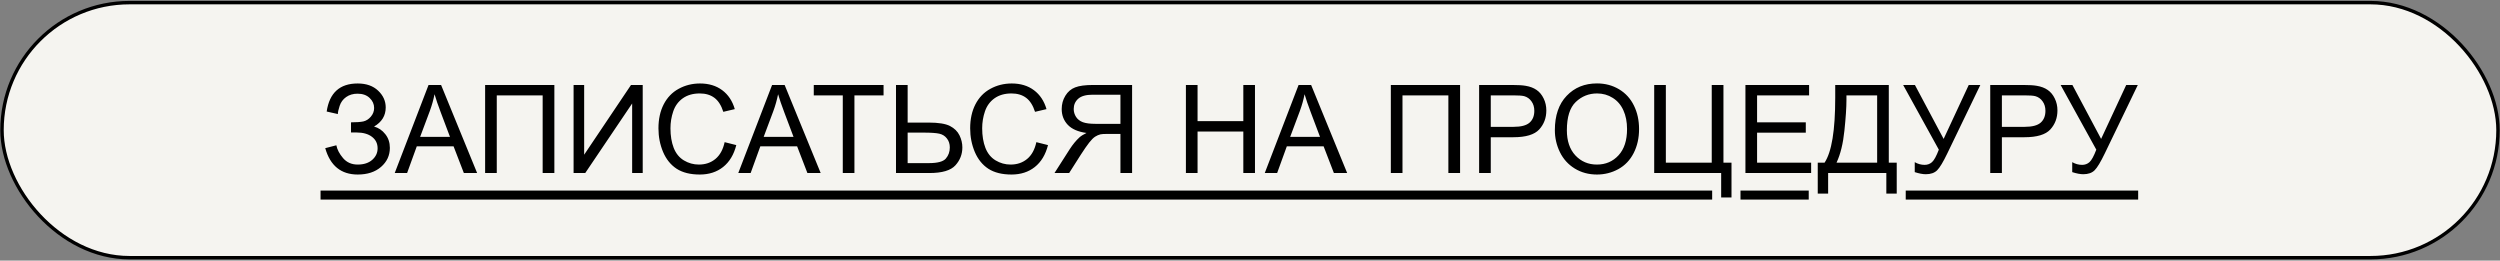
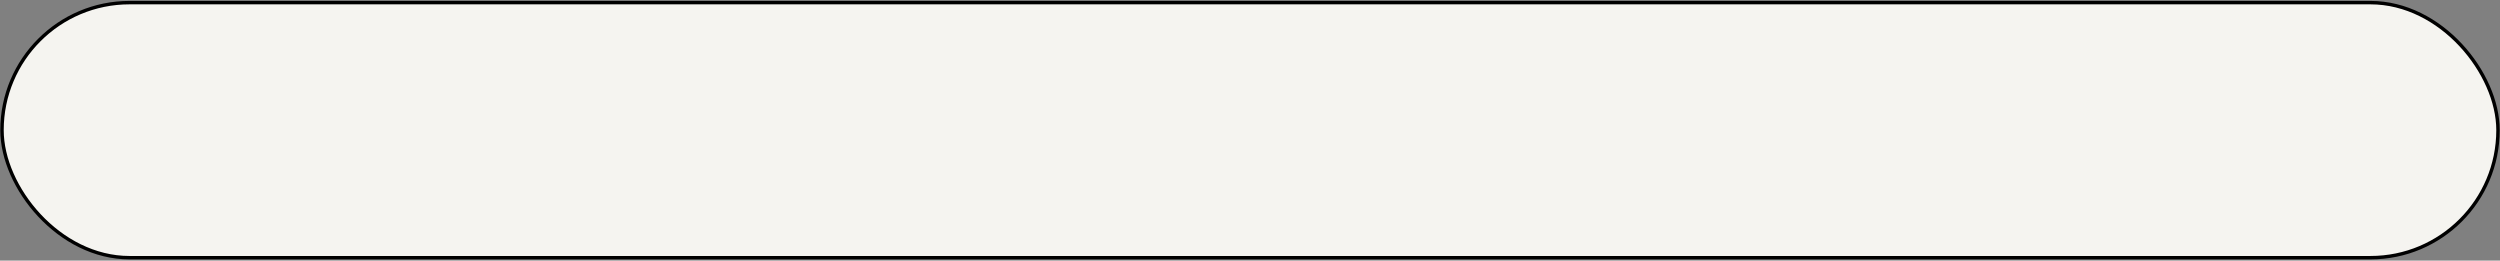
<svg xmlns="http://www.w3.org/2000/svg" width="729" height="76" viewBox="0 0 729 76" fill="none">
  <rect x="0" y="0" width="729" height="76" fill="#808080" stroke="none" />
  <rect x="0.584" y="0.768" width="727.833" height="74.374" rx="37.187" fill="#F5F4F0" stroke="black" />
-   <path d="M94.839 43.204L98.079 42.364C98.324 43.613 98.978 44.862 100.041 46.112C101.115 47.361 102.533 47.986 104.297 47.986C106.095 47.986 107.513 47.525 108.552 46.602C109.592 45.68 110.111 44.565 110.111 43.257C110.111 41.844 109.562 40.723 108.465 39.894C107.367 39.054 105.873 38.633 103.981 38.633H102.353V35.673C103.917 35.673 105.114 35.586 105.943 35.411C106.772 35.224 107.502 34.763 108.132 34.027C108.774 33.28 109.095 32.434 109.095 31.488C109.095 30.367 108.657 29.392 107.782 28.563C106.918 27.734 105.744 27.32 104.262 27.32C102.965 27.32 101.856 27.646 100.934 28.3C100.023 28.942 99.393 29.801 99.042 30.875C98.692 31.937 98.517 32.731 98.517 33.257L95.26 32.521C96.065 27.069 99.078 24.342 104.297 24.342C106.807 24.342 108.798 25.043 110.269 26.444C111.74 27.833 112.475 29.462 112.475 31.33C112.475 33.724 111.343 35.58 109.078 36.9C110.385 37.261 111.477 38.003 112.353 39.124C113.24 40.233 113.684 41.564 113.684 43.117C113.684 45.324 112.826 47.174 111.109 48.669C109.405 50.151 107.14 50.893 104.314 50.893C99.457 50.893 96.299 48.33 94.839 43.204ZM115.102 50.455L124.963 24.78H128.623L139.131 50.455H135.261L132.266 42.679H121.53L118.71 50.455H115.102ZM122.511 39.912H131.215L128.535 32.801C127.718 30.641 127.111 28.866 126.714 27.477C126.387 29.123 125.926 30.758 125.33 32.381L122.511 39.912ZM141.461 24.78H161.654V50.455H158.239V27.81H144.858V50.455H141.461V24.78ZM167.258 24.78H170.341V45.113L184.001 24.78H187.416V50.455H184.334V30.174L170.656 50.455H167.258V24.78ZM211.305 41.453L214.703 42.311C213.991 45.102 212.706 47.233 210.85 48.704C209.005 50.163 206.746 50.893 204.072 50.893C201.305 50.893 199.051 50.333 197.312 49.212C195.584 48.079 194.264 46.444 193.354 44.308C192.455 42.171 192.005 39.877 192.005 37.425C192.005 34.751 192.513 32.422 193.529 30.437C194.556 28.44 196.01 26.928 197.89 25.901C199.781 24.862 201.859 24.342 204.125 24.342C206.693 24.342 208.853 24.996 210.605 26.304C212.356 27.611 213.576 29.45 214.265 31.82L210.92 32.609C210.324 30.741 209.46 29.38 208.328 28.528C207.195 27.676 205.771 27.25 204.054 27.25C202.081 27.25 200.429 27.722 199.098 28.668C197.779 29.614 196.851 30.887 196.313 32.486C195.776 34.074 195.508 35.714 195.508 37.407C195.508 39.591 195.823 41.5 196.454 43.134C197.096 44.757 198.088 45.972 199.431 46.777C200.774 47.583 202.227 47.986 203.792 47.986C205.695 47.986 207.306 47.437 208.626 46.339C209.945 45.242 210.838 43.613 211.305 41.453ZM215.281 50.455L225.141 24.78H228.801L239.31 50.455H235.439L232.444 42.679H221.708L218.889 50.455H215.281ZM222.689 39.912H231.393L228.714 32.801C227.896 30.641 227.289 28.866 226.892 27.477C226.565 29.123 226.104 30.758 225.509 32.381L222.689 39.912ZM245.755 50.455V27.81H237.295V24.78H257.646V27.81H249.152V50.455H245.755ZM261.272 24.78H264.669V35.744H270.799C273.66 35.744 275.732 36.076 277.016 36.742C278.301 37.407 279.223 38.312 279.784 39.456C280.344 40.601 280.624 41.78 280.624 42.994C280.624 44.979 279.947 46.719 278.593 48.213C277.238 49.708 274.716 50.455 271.027 50.455H261.272V24.78ZM264.669 47.565H270.887C273.409 47.565 275.049 47.122 275.808 46.234C276.579 45.335 276.964 44.255 276.964 42.994C276.964 41.967 276.684 41.097 276.123 40.385C275.575 39.661 274.839 39.194 273.917 38.984C272.994 38.773 271.43 38.668 269.223 38.668H264.669V47.565ZM302.201 41.453L305.599 42.311C304.887 45.102 303.602 47.233 301.746 48.704C299.901 50.163 297.642 50.893 294.968 50.893C292.201 50.893 289.947 50.333 288.208 49.212C286.48 48.079 285.16 46.444 284.25 44.308C283.351 42.171 282.901 39.877 282.901 37.425C282.901 34.751 283.409 32.422 284.425 30.437C285.452 28.44 286.906 26.928 288.786 25.901C290.677 24.862 292.755 24.342 295.021 24.342C297.589 24.342 299.749 24.996 301.501 26.304C303.252 27.611 304.472 29.45 305.161 31.82L301.816 32.609C301.22 30.741 300.356 29.38 299.224 28.528C298.091 27.676 296.667 27.25 294.95 27.25C292.977 27.25 291.325 27.722 289.994 28.668C288.675 29.614 287.747 30.887 287.209 32.486C286.672 34.074 286.404 35.714 286.404 37.407C286.404 39.591 286.719 41.5 287.35 43.134C287.992 44.757 288.984 45.972 290.327 46.777C291.67 47.583 293.123 47.986 294.688 47.986C296.591 47.986 298.202 47.437 299.522 46.339C300.841 45.242 301.734 43.613 302.201 41.453ZM330.118 50.455H326.72V39.054H322.78C321.904 39.054 321.274 39.094 320.888 39.176C320.363 39.305 319.843 39.532 319.33 39.859C318.827 40.186 318.255 40.758 317.613 41.576C316.971 42.393 316.154 43.572 315.161 45.113L311.764 50.455H307.49L311.956 43.467C312.844 42.101 313.784 40.963 314.776 40.052C315.243 39.632 315.926 39.206 316.825 38.773C314.361 38.435 312.54 37.641 311.361 36.392C310.182 35.142 309.592 33.607 309.592 31.785C309.592 30.373 309.948 29.082 310.66 27.915C311.372 26.747 312.324 25.936 313.515 25.481C314.706 25.014 316.446 24.78 318.734 24.78H330.118V50.455ZM326.72 36.111V27.617H318.594C316.691 27.617 315.296 28.008 314.408 28.791C313.532 29.573 313.095 30.571 313.095 31.785C313.095 32.614 313.322 33.385 313.778 34.097C314.233 34.798 314.899 35.312 315.774 35.639C316.65 35.954 317.864 36.111 319.417 36.111H326.72ZM345.81 50.455V24.78H349.208V35.323H362.553V24.78H365.951V50.455H362.553V38.353H349.208V50.455H345.81ZM368.806 50.455L378.666 24.78H382.326L392.834 50.455H388.964L385.969 42.679H375.233L372.413 50.455H368.806ZM376.214 39.912H384.918L382.239 32.801C381.421 30.641 380.814 28.866 380.417 27.477C380.09 29.123 379.629 30.758 379.034 32.381L376.214 39.912ZM405.567 24.78H425.76V50.455H422.345V27.81H408.965V50.455H405.567V24.78ZM431.312 50.455V24.78H440.997C442.702 24.78 444.004 24.862 444.903 25.025C446.164 25.235 447.22 25.638 448.073 26.234C448.925 26.817 449.608 27.641 450.122 28.703C450.647 29.766 450.91 30.933 450.91 32.206C450.91 34.389 450.215 36.24 448.826 37.758C447.436 39.264 444.926 40.017 441.295 40.017H434.71V50.455H431.312ZM434.71 36.987H441.347C443.542 36.987 445.101 36.578 446.023 35.761C446.946 34.944 447.407 33.794 447.407 32.311C447.407 31.237 447.133 30.32 446.584 29.561C446.047 28.791 445.335 28.283 444.447 28.038C443.875 27.886 442.818 27.81 441.277 27.81H434.71V36.987ZM453.397 37.95C453.397 33.689 454.541 30.355 456.829 27.95C459.118 25.533 462.072 24.325 465.691 24.325C468.062 24.325 470.198 24.891 472.101 26.023C474.005 27.156 475.452 28.738 476.445 30.77C477.449 32.79 477.951 35.084 477.951 37.653C477.951 40.256 477.426 42.586 476.375 44.641C475.324 46.696 473.835 48.254 471.909 49.317C469.982 50.367 467.904 50.893 465.674 50.893C463.257 50.893 461.097 50.309 459.194 49.142C457.291 47.974 455.849 46.38 454.868 44.36C453.887 42.34 453.397 40.204 453.397 37.95ZM456.899 38.003C456.899 41.097 457.728 43.537 459.386 45.324C461.056 47.098 463.146 47.986 465.656 47.986C468.213 47.986 470.315 47.087 471.961 45.288C473.619 43.49 474.448 40.939 474.448 37.635C474.448 35.545 474.092 33.724 473.38 32.171C472.679 30.606 471.646 29.398 470.28 28.546C468.926 27.681 467.402 27.25 465.709 27.25C463.304 27.25 461.231 28.078 459.492 29.736C457.764 31.383 456.899 34.138 456.899 38.003ZM482.364 24.78H485.762V47.425H499.142V24.78H502.558V47.425H504.904V57.583H501.892V50.455H482.364V24.78ZM508.968 50.455V24.78H527.532V27.81H512.365V35.673H526.569V38.686H512.365V47.425H528.128V50.455H508.968ZM535.151 24.78H550.773V47.425H553.085V56.445H550.055V50.455H533.084V56.445H530.054V47.425H532.051C534.117 44.308 535.151 38.009 535.151 28.528V24.78ZM547.375 27.81H538.426V29.123C538.426 31.307 538.227 34.296 537.83 38.09C537.445 41.873 536.68 44.985 535.536 47.425H547.375V27.81ZM554.959 24.78H558.391L566.763 40.507L574.084 24.78H577.464L567.831 44.746C566.629 47.244 565.642 48.879 564.871 49.649C564.101 50.42 562.997 50.805 561.561 50.805C560.686 50.805 559.611 50.601 558.339 50.192V47.285C559.249 47.81 560.213 48.073 561.228 48.073C562.057 48.073 562.77 47.81 563.365 47.285C563.972 46.748 564.638 45.534 565.362 43.642L554.959 24.78ZM580.353 50.455V24.78H590.039C591.743 24.78 593.045 24.862 593.944 25.025C595.205 25.235 596.262 25.638 597.114 26.234C597.966 26.817 598.649 27.641 599.163 28.703C599.689 29.766 599.951 30.933 599.951 32.206C599.951 34.389 599.257 36.24 597.867 37.758C596.478 39.264 593.967 40.017 590.336 40.017H583.751V50.455H580.353ZM583.751 36.987H590.389C592.584 36.987 594.143 36.578 595.065 35.761C595.987 34.944 596.449 33.794 596.449 32.311C596.449 31.237 596.174 30.32 595.625 29.561C595.088 28.791 594.376 28.283 593.489 28.038C592.917 27.886 591.86 27.81 590.319 27.81H583.751V36.987ZM600.879 24.78H604.312L612.684 40.507L620.004 24.78H623.385L613.752 44.746C612.549 47.244 611.563 48.879 610.792 49.649C610.022 50.42 608.918 50.805 607.482 50.805C606.606 50.805 605.532 50.601 604.26 50.192V47.285C605.17 47.81 606.134 48.073 607.149 48.073C607.978 48.073 608.691 47.81 609.286 47.285C609.893 46.748 610.559 45.534 611.283 43.642L600.879 24.78Z" fill="black" />
-   <path d="M93.473 55.569H499.268V58.196H93.473V55.569ZM507.53 55.569H527.424V58.196H507.53V55.569ZM555.71 55.569H623.49V58.196H555.71V55.569Z" fill="black" />
</svg>